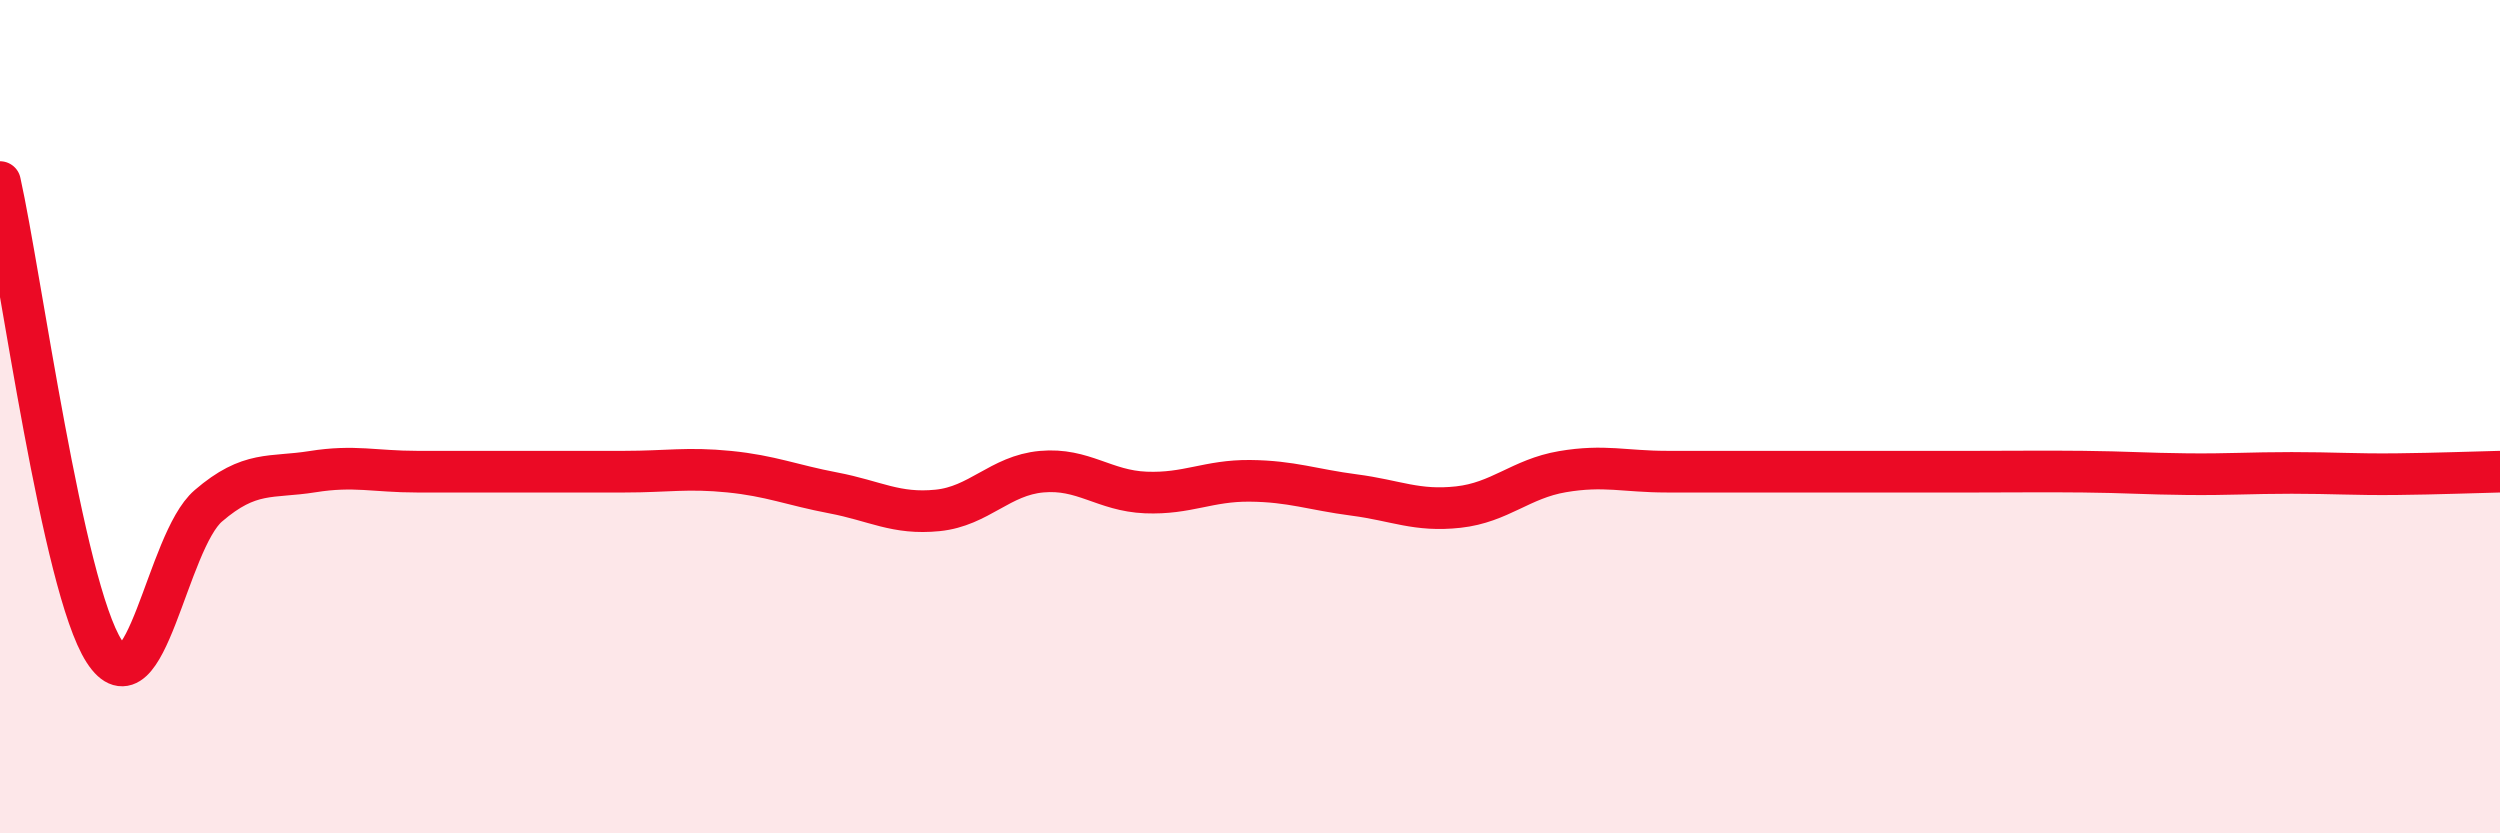
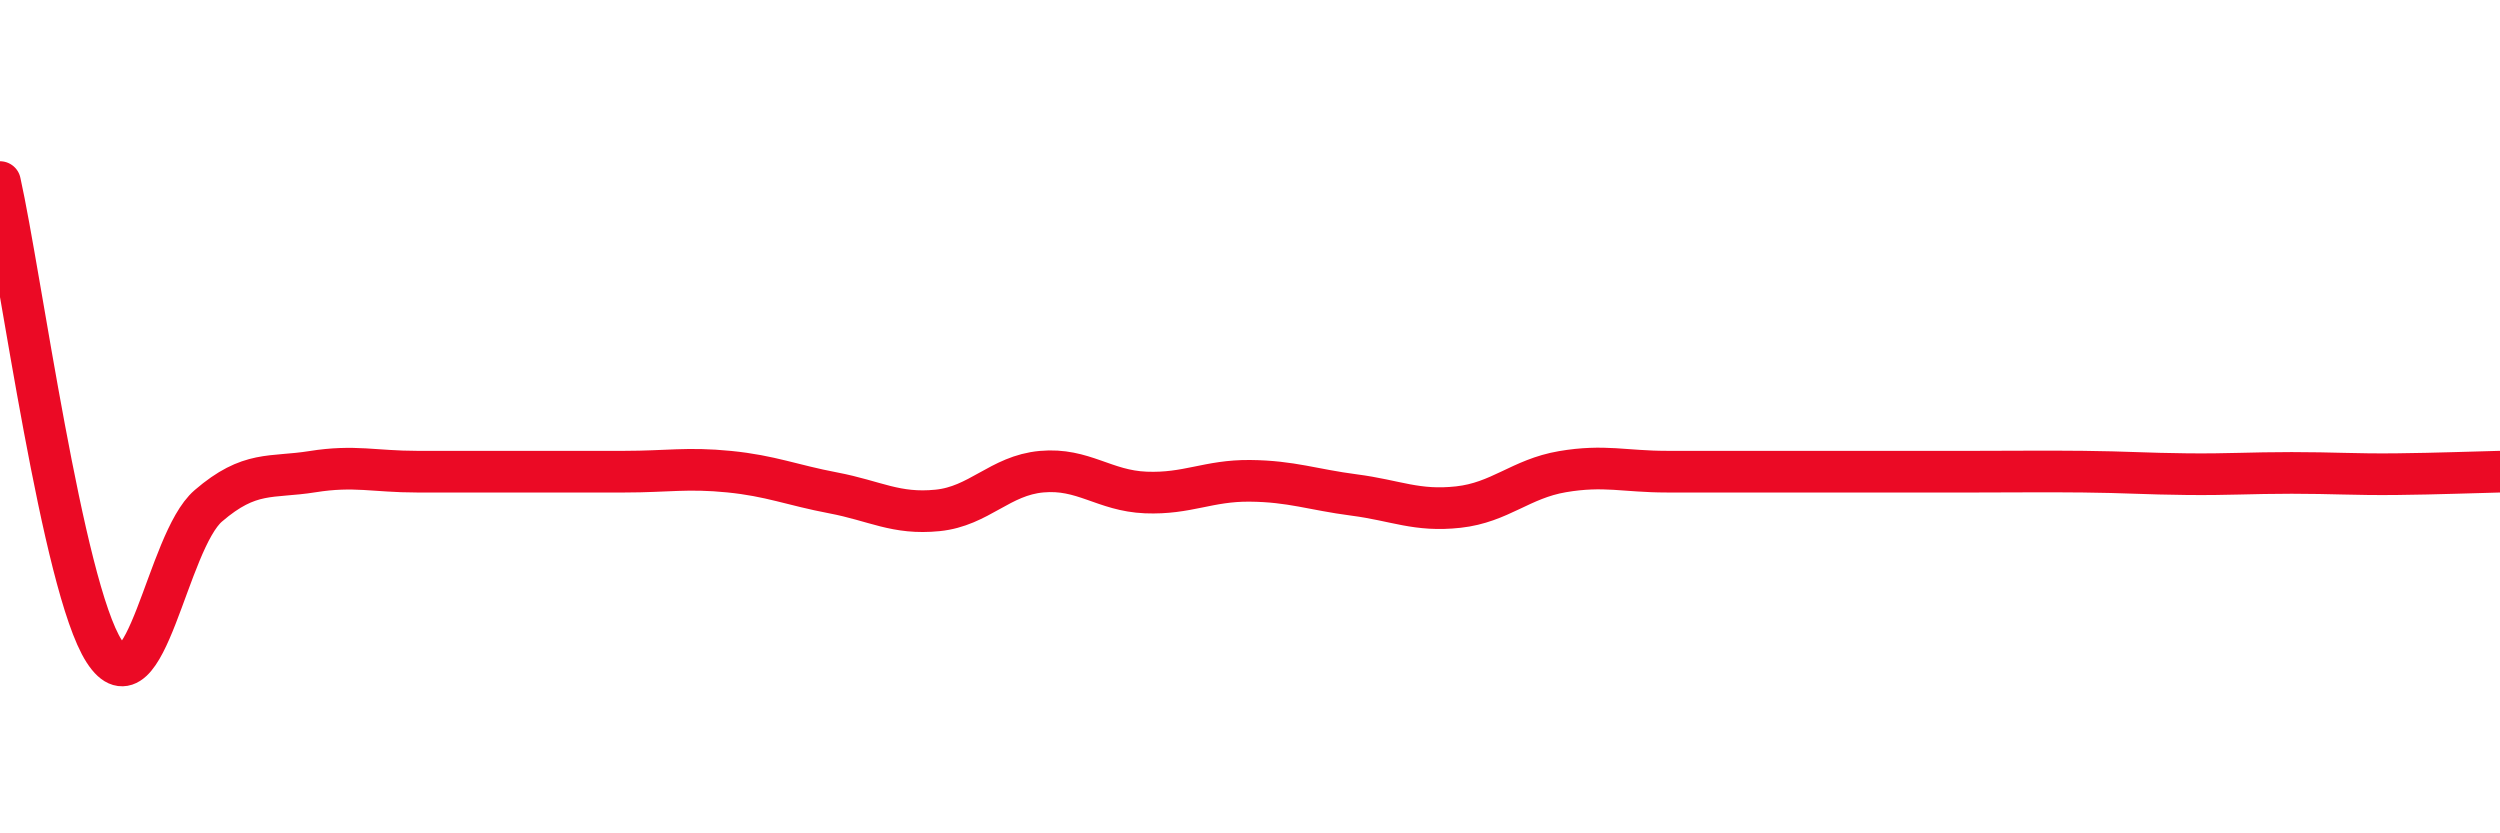
<svg xmlns="http://www.w3.org/2000/svg" width="60" height="20" viewBox="0 0 60 20">
-   <path d="M 0,4.37 C 0.5,6.62 1.5,14.08 2.5,15.63 C 3.5,17.18 4,13 5,12.14 C 6,11.28 6.5,11.48 7.5,11.32 C 8.5,11.16 9,11.32 10,11.32 C 11,11.32 11.5,11.32 12.5,11.32 C 13.5,11.32 14,11.32 15,11.32 C 16,11.32 16.5,11.22 17.5,11.32 C 18.5,11.42 19,11.64 20,11.83 C 21,12.02 21.5,12.35 22.5,12.25 C 23.5,12.15 24,11.41 25,11.32 C 26,11.23 26.5,11.78 27.5,11.82 C 28.5,11.86 29,11.53 30,11.54 C 31,11.55 31.5,11.75 32.5,11.88 C 33.5,12.01 34,12.28 35,12.17 C 36,12.06 36.5,11.49 37.5,11.32 C 38.5,11.15 39,11.32 40,11.32 C 41,11.32 41.5,11.32 42.5,11.32 C 43.5,11.32 44,11.32 45,11.32 C 46,11.32 46.5,11.32 47.5,11.32 C 48.5,11.32 49,11.31 50,11.32 C 51,11.33 51.5,11.37 52.5,11.38 C 53.5,11.39 54,11.35 55,11.35 C 56,11.35 56.5,11.39 57.5,11.38 C 58.5,11.37 59.5,11.33 60,11.32L60 20L0 20Z" fill="#EB0A25" opacity="0.1" stroke-linecap="round" stroke-linejoin="round" />
  <path d="M 0,4.37 C 0.5,6.62 1.5,14.08 2.5,15.63 C 3.5,17.18 4,13 5,12.14 C 6,11.28 6.5,11.48 7.5,11.32 C 8.5,11.16 9,11.32 10,11.32 C 11,11.32 11.5,11.32 12.5,11.32 C 13.5,11.32 14,11.32 15,11.32 C 16,11.32 16.5,11.22 17.5,11.32 C 18.5,11.42 19,11.64 20,11.83 C 21,12.02 21.5,12.35 22.5,12.25 C 23.5,12.15 24,11.41 25,11.32 C 26,11.23 26.5,11.78 27.5,11.82 C 28.5,11.86 29,11.53 30,11.54 C 31,11.55 31.5,11.75 32.5,11.88 C 33.5,12.01 34,12.28 35,12.17 C 36,12.06 36.5,11.49 37.5,11.32 C 38.5,11.15 39,11.32 40,11.32 C 41,11.32 41.5,11.32 42.5,11.32 C 43.5,11.32 44,11.32 45,11.32 C 46,11.32 46.5,11.32 47.5,11.32 C 48.5,11.32 49,11.31 50,11.32 C 51,11.33 51.5,11.37 52.5,11.38 C 53.5,11.39 54,11.35 55,11.35 C 56,11.35 56.5,11.39 57.5,11.38 C 58.5,11.37 59.5,11.33 60,11.32" stroke="#EB0A25" stroke-width="1" fill="none" stroke-linecap="round" stroke-linejoin="round" />
</svg>